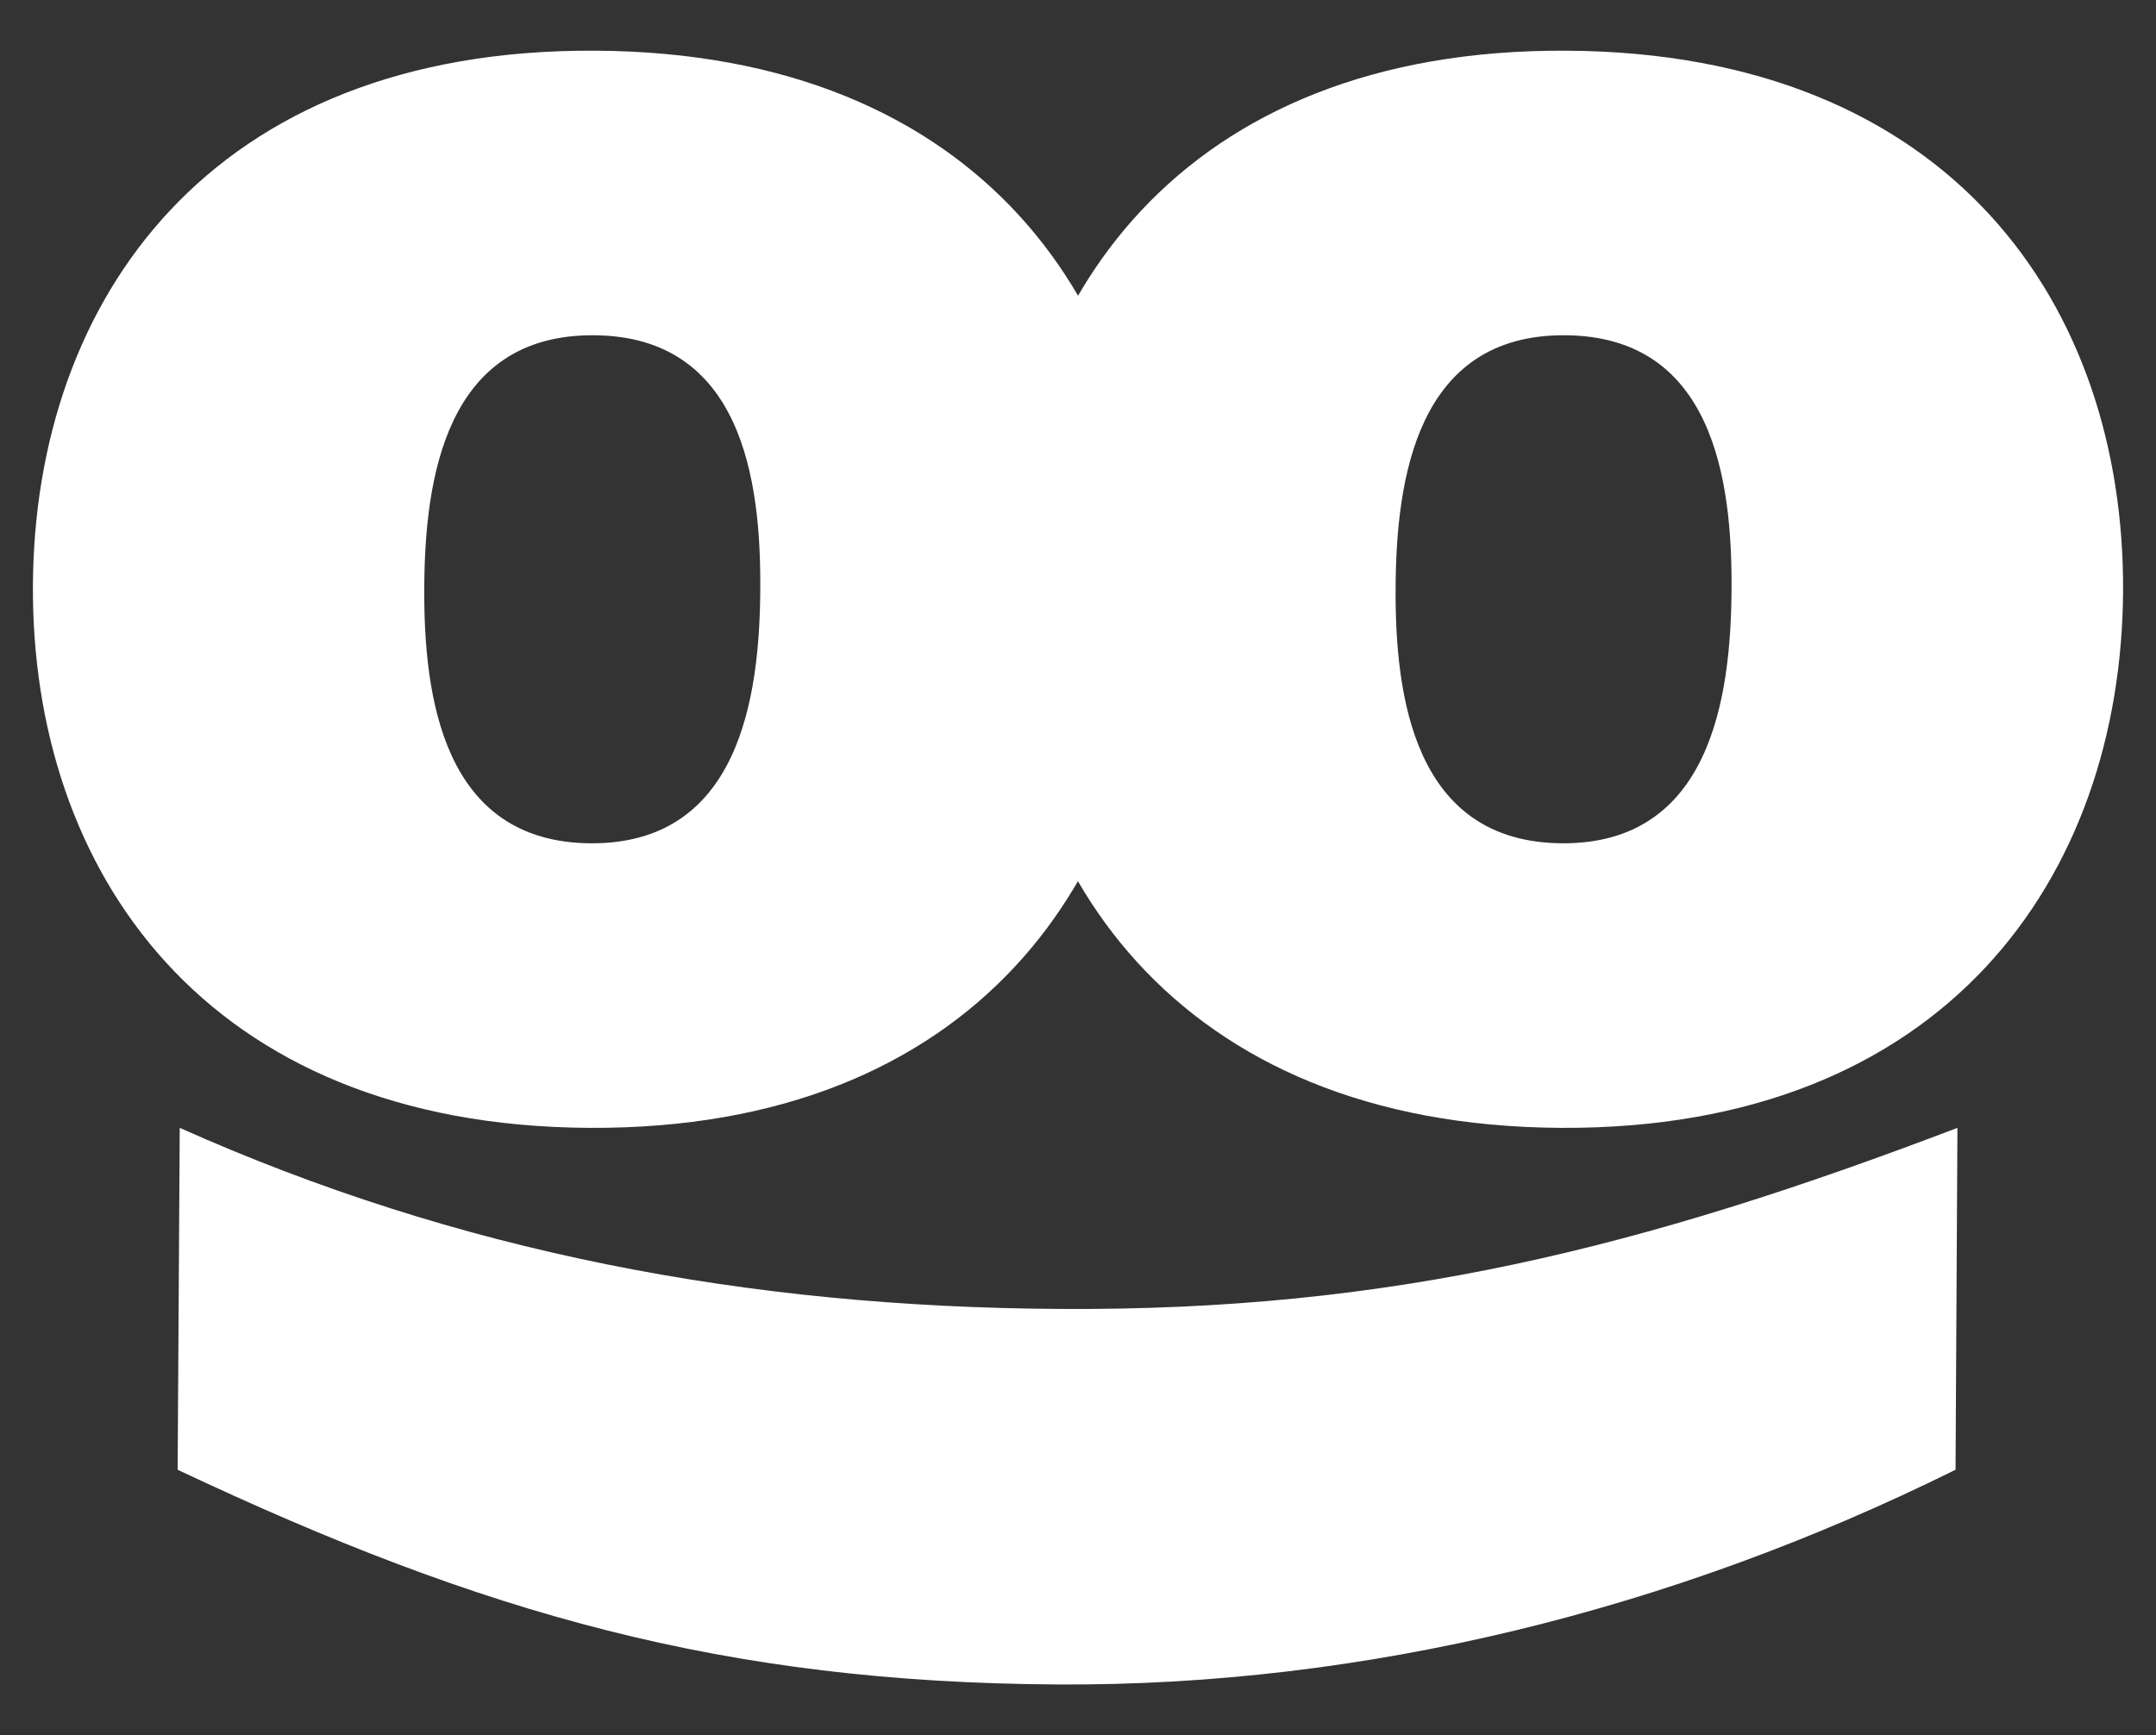
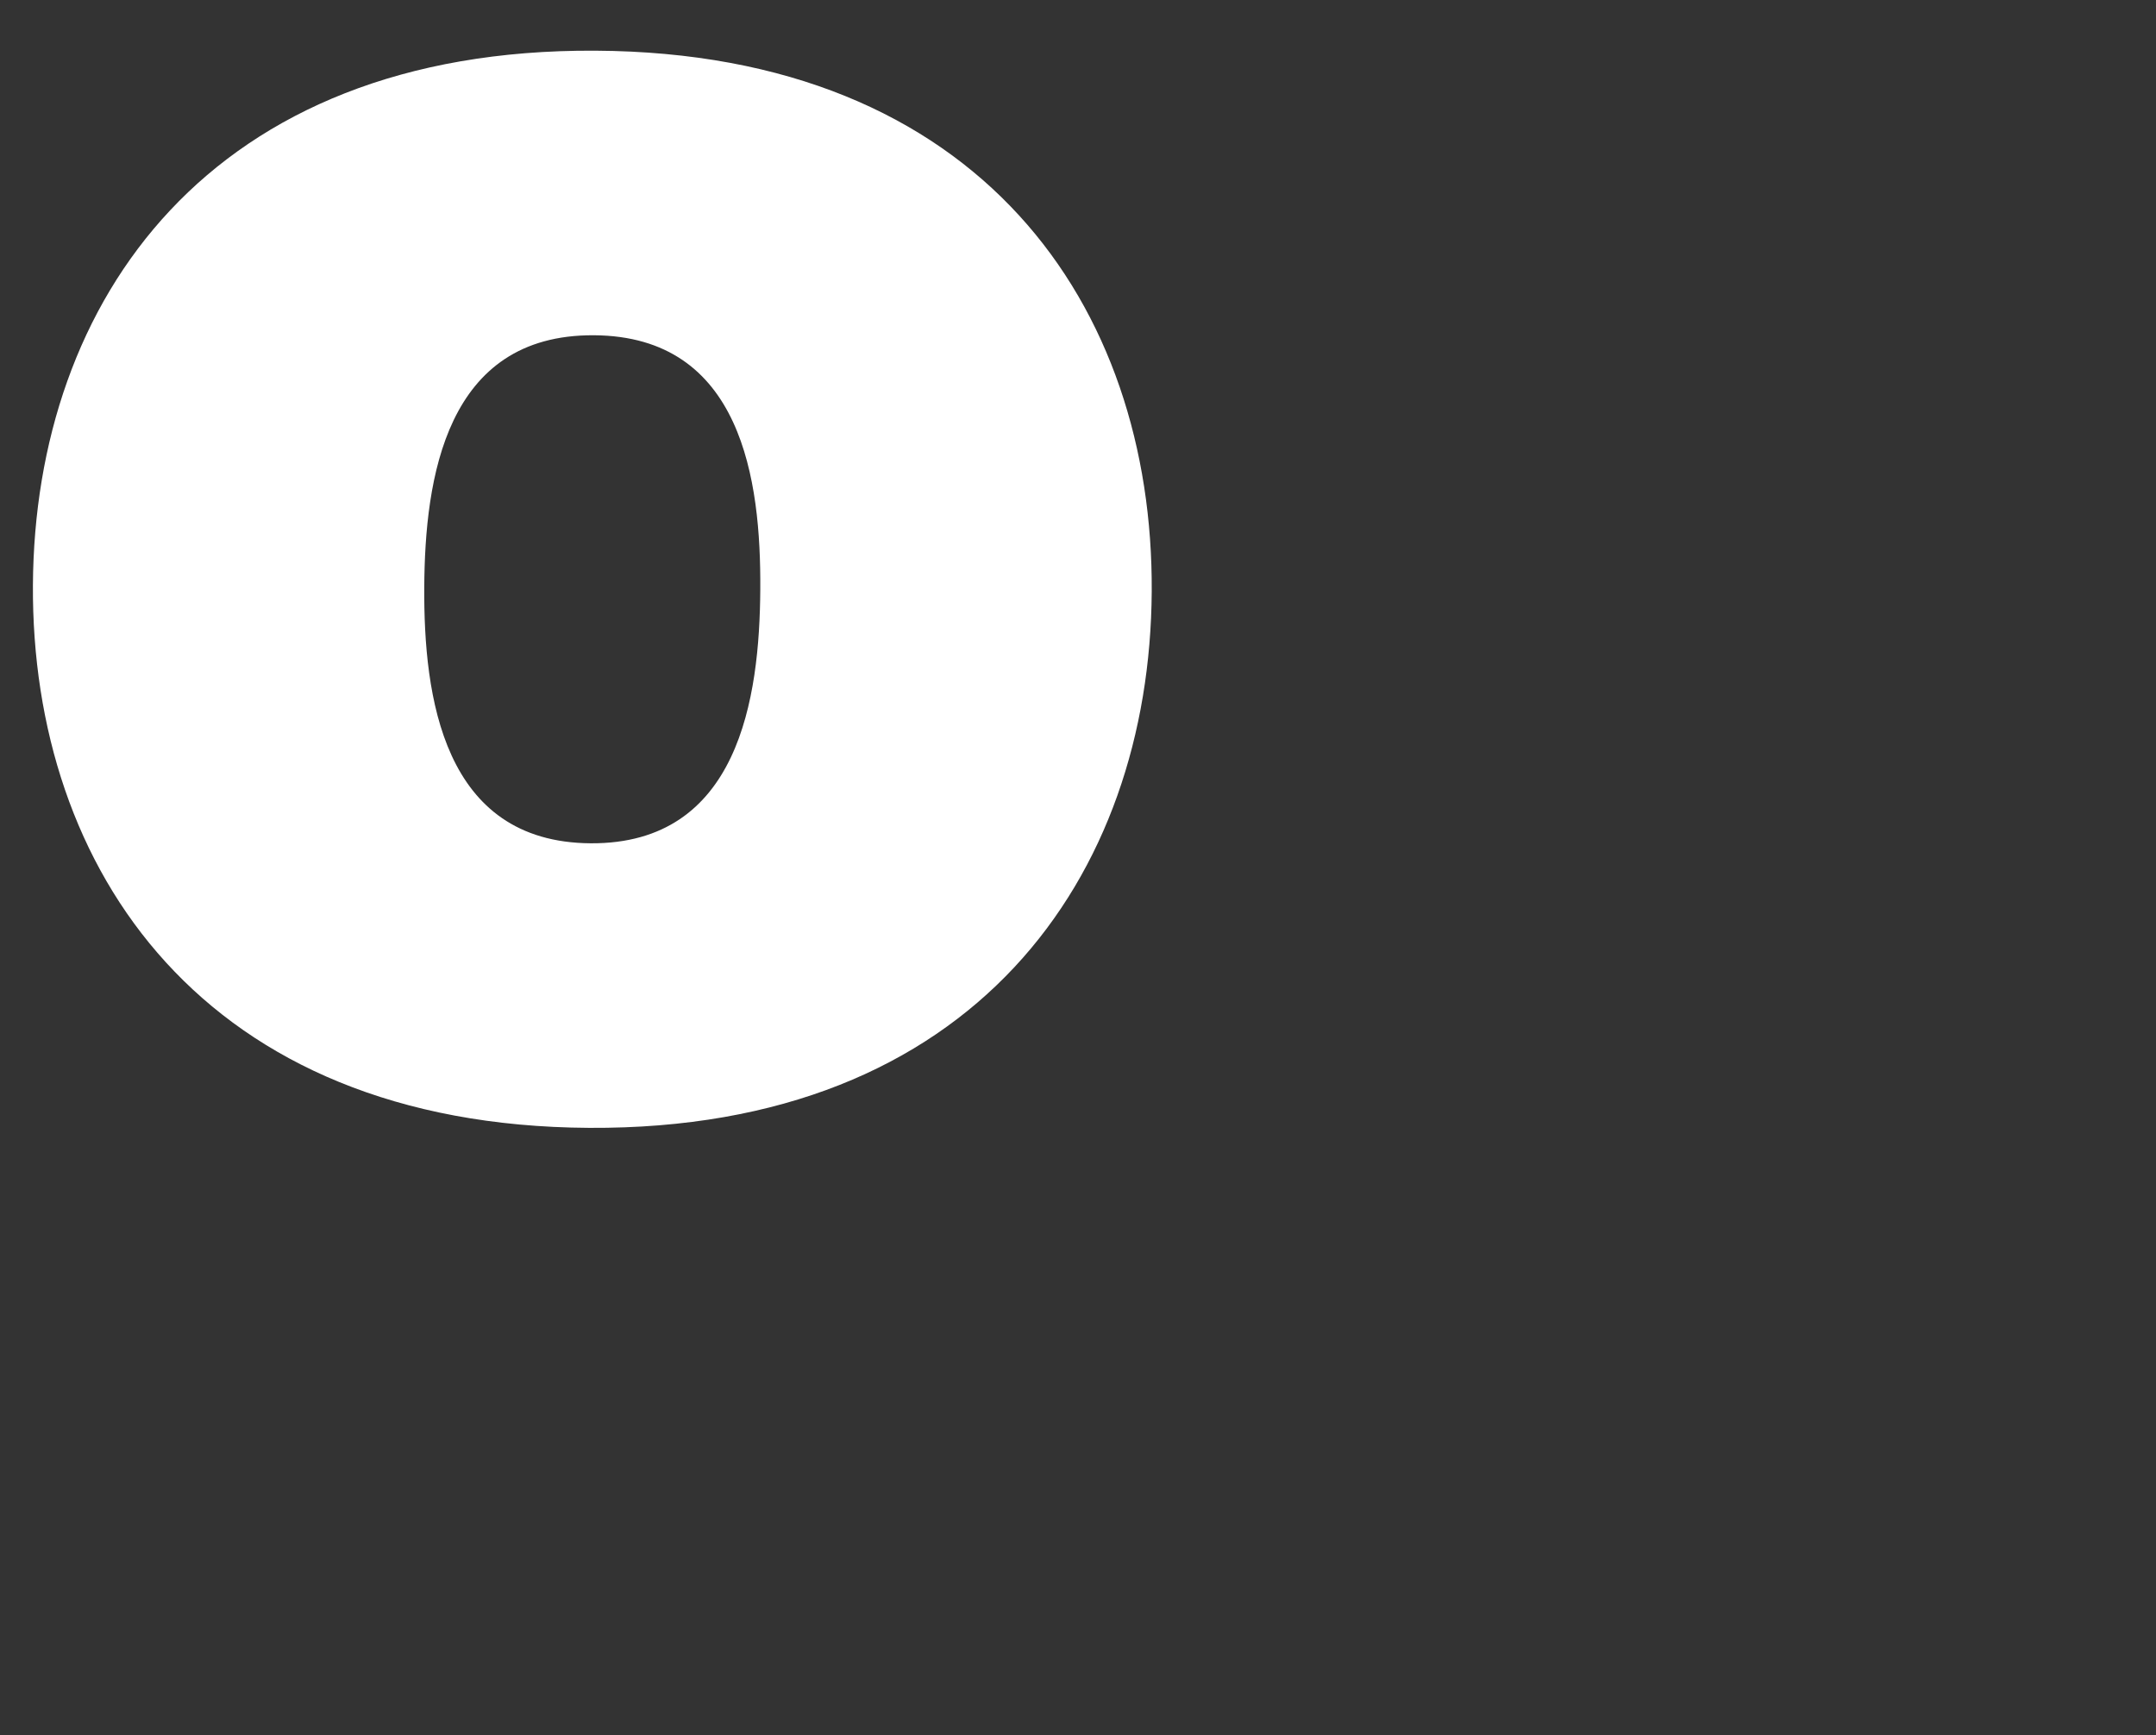
<svg xmlns="http://www.w3.org/2000/svg" class="icon fadeUp delay-9" x="0px" y="0px" viewBox="0 0 205 165" style="enable-background:new 0 0 205 165;" xml:space="preserve">
  <rect x="0" y="0" width="205" height="165" fill="#333333" stroke="none" />
  <style type="text/css">
                                        .st131{fill:#ffffff;}
                                    </style>
  <g>
    <g>
      <g>
        <path class="st131" d="M56.46,31.88C42.36,31.8,40.4,45.51,40.34,55.84c-0.06,10.34,1.74,24.26,15.83,24.35     c14.09,0.08,16.06-13.81,16.12-24.16C72.36,45.69,70.56,31.96,56.46,31.88 M56.02,107.25C19.37,107.04,2.97,82.69,3.13,55.63     C3.29,28.56,19.96,4.6,56.62,4.82c36.65,0.2,53.05,24.35,52.89,51.42C109.35,83.31,92.67,107.46,56.02,107.25" />
-         <path class="st131" d="M148.81,31.88c-14.09-0.09-16.05,13.63-16.11,23.97c-0.07,10.34,1.73,24.25,15.83,24.34     c14.08,0.08,16.05-13.81,16.11-24.15C164.71,45.69,162.91,31.96,148.81,31.88 M148.37,107.25     c-36.64-0.22-53.04-24.57-52.88-51.63c0.15-27.06,16.83-51.02,53.48-50.8c36.65,0.21,53.05,24.36,52.9,51.42     C201.7,83.31,185.02,107.46,148.37,107.25" />
-         <path class="st131" d="M17.09,107.25c26.42,11.8,53.84,17.05,83.72,17.22c31.38,0.19,55.18-5.74,85.31-17.22l-0.18,32.51     c-26.97,13.37-56.21,20.58-85.35,20.42c-31.76-0.19-54.65-6.71-83.7-20.42L17.09,107.25z M17.09,107.25" />
      </g>
    </g>
  </g>
</svg>